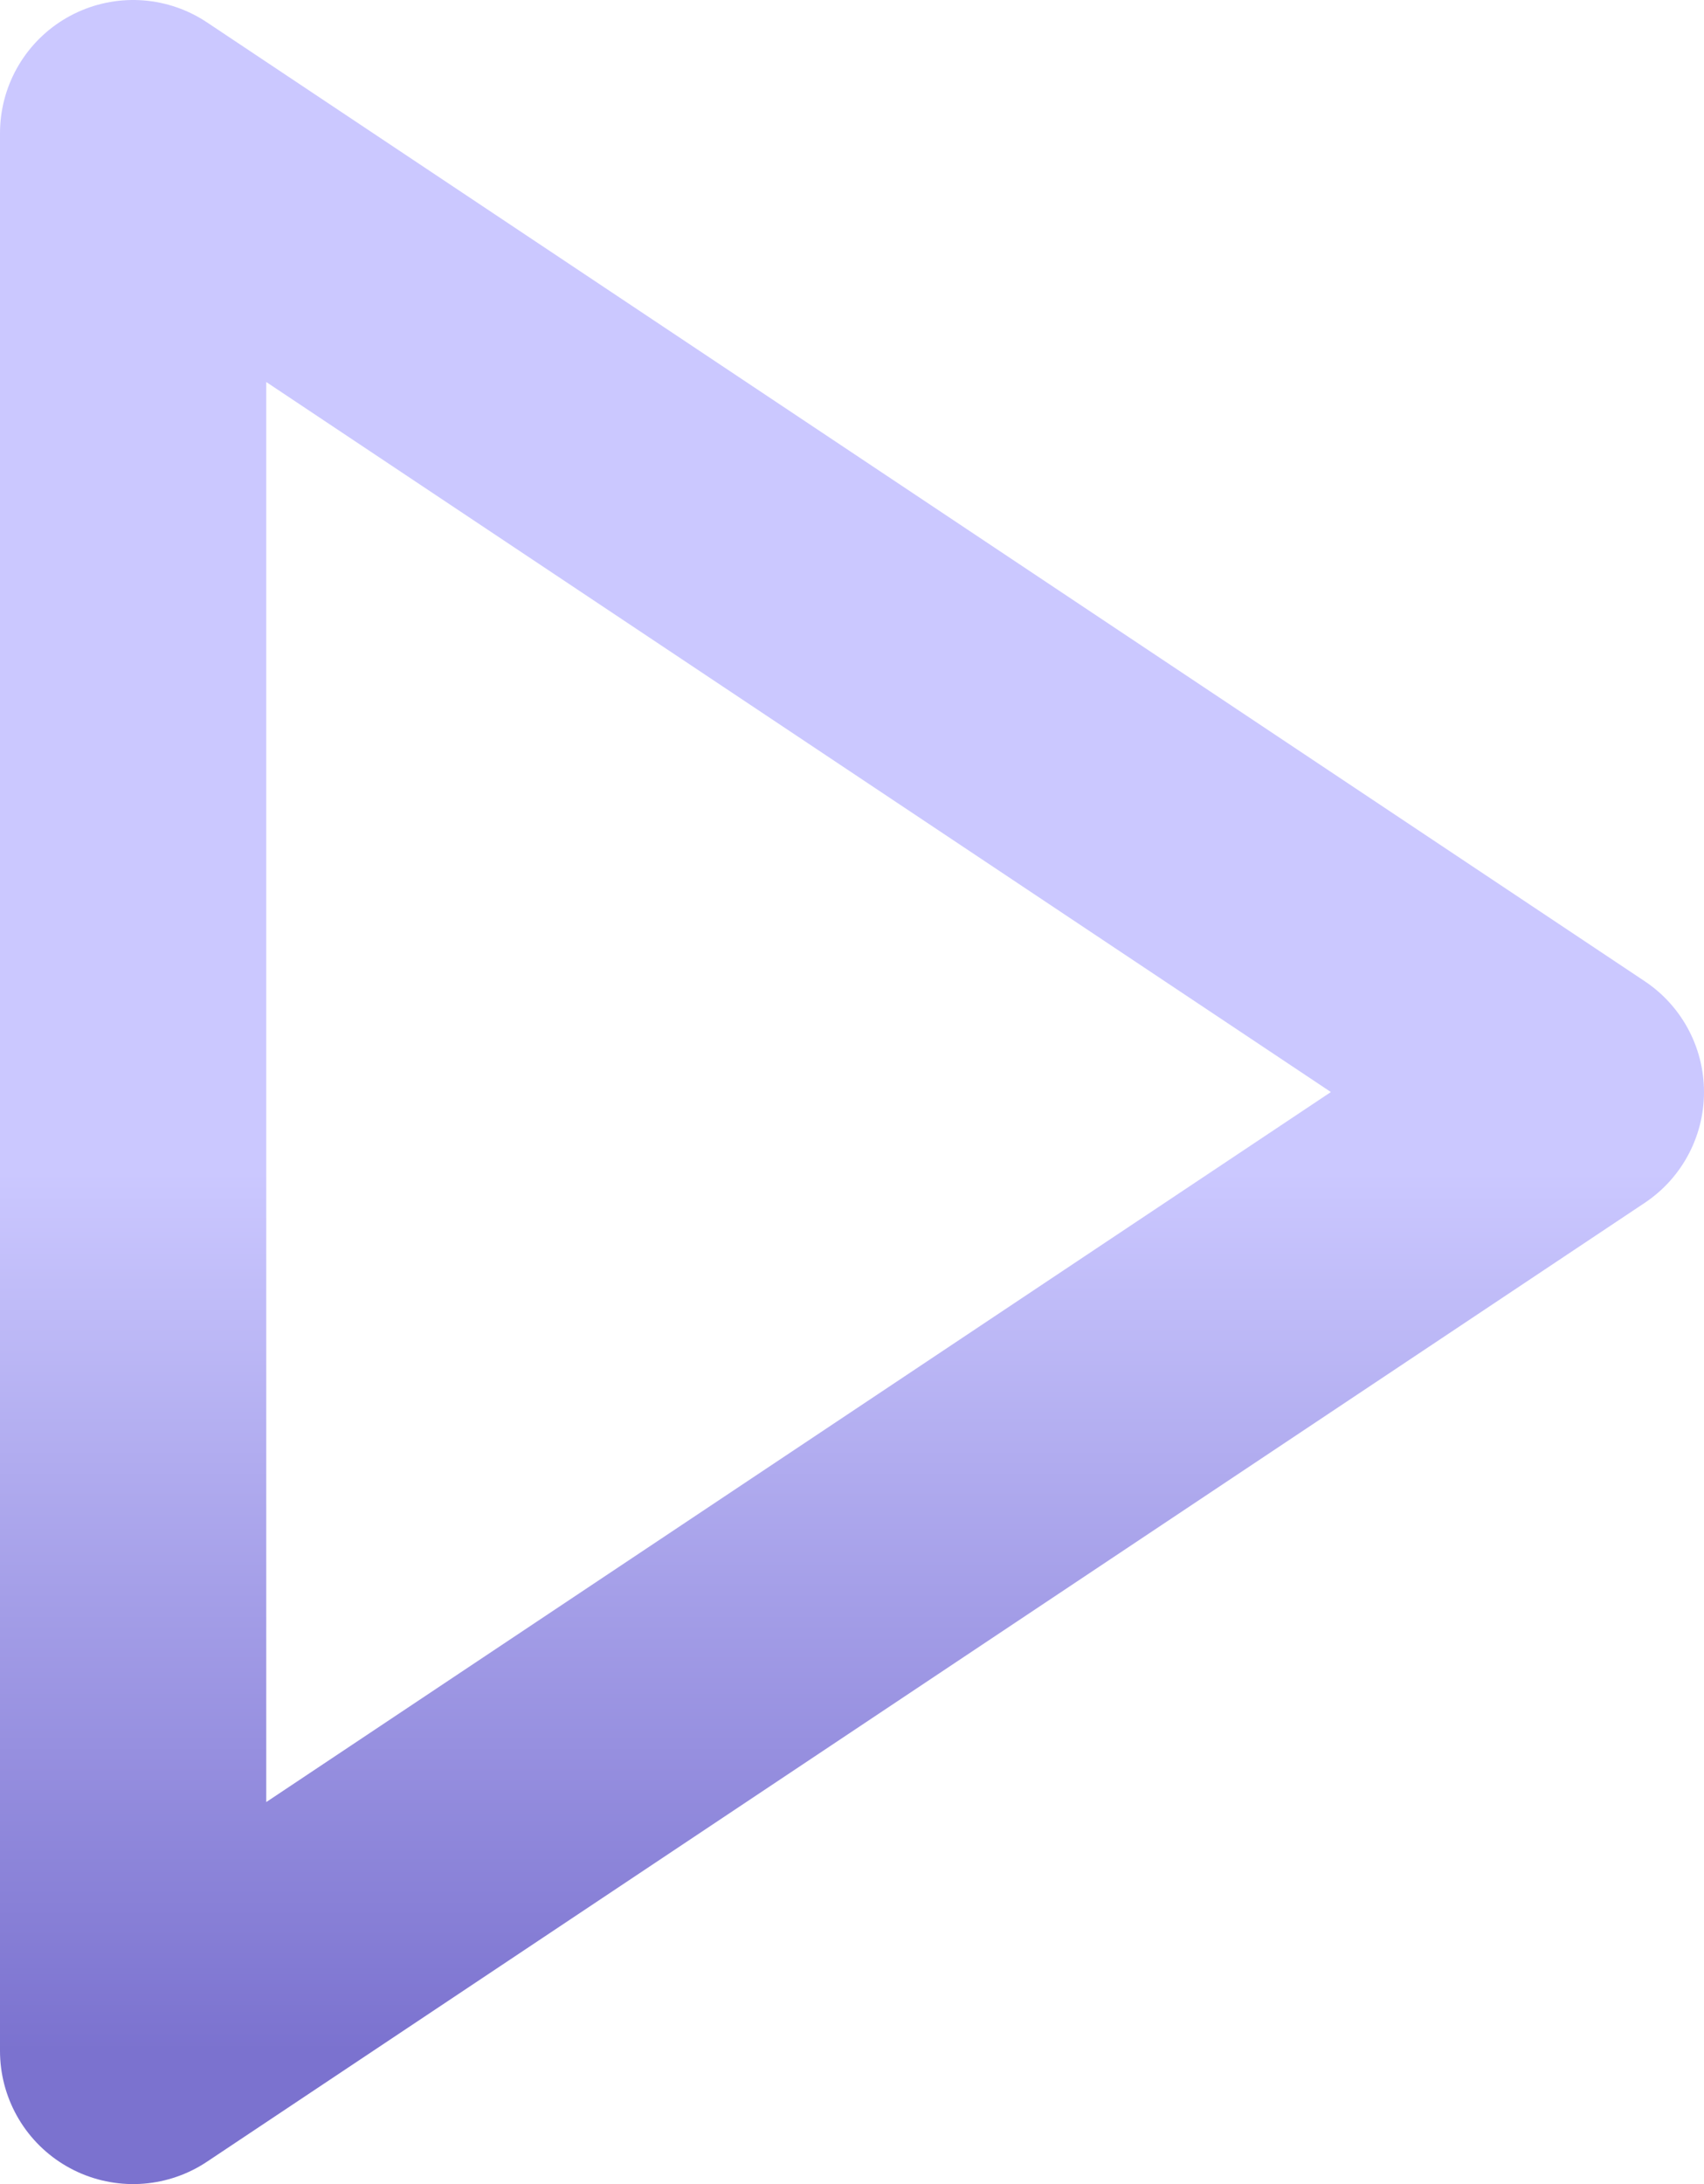
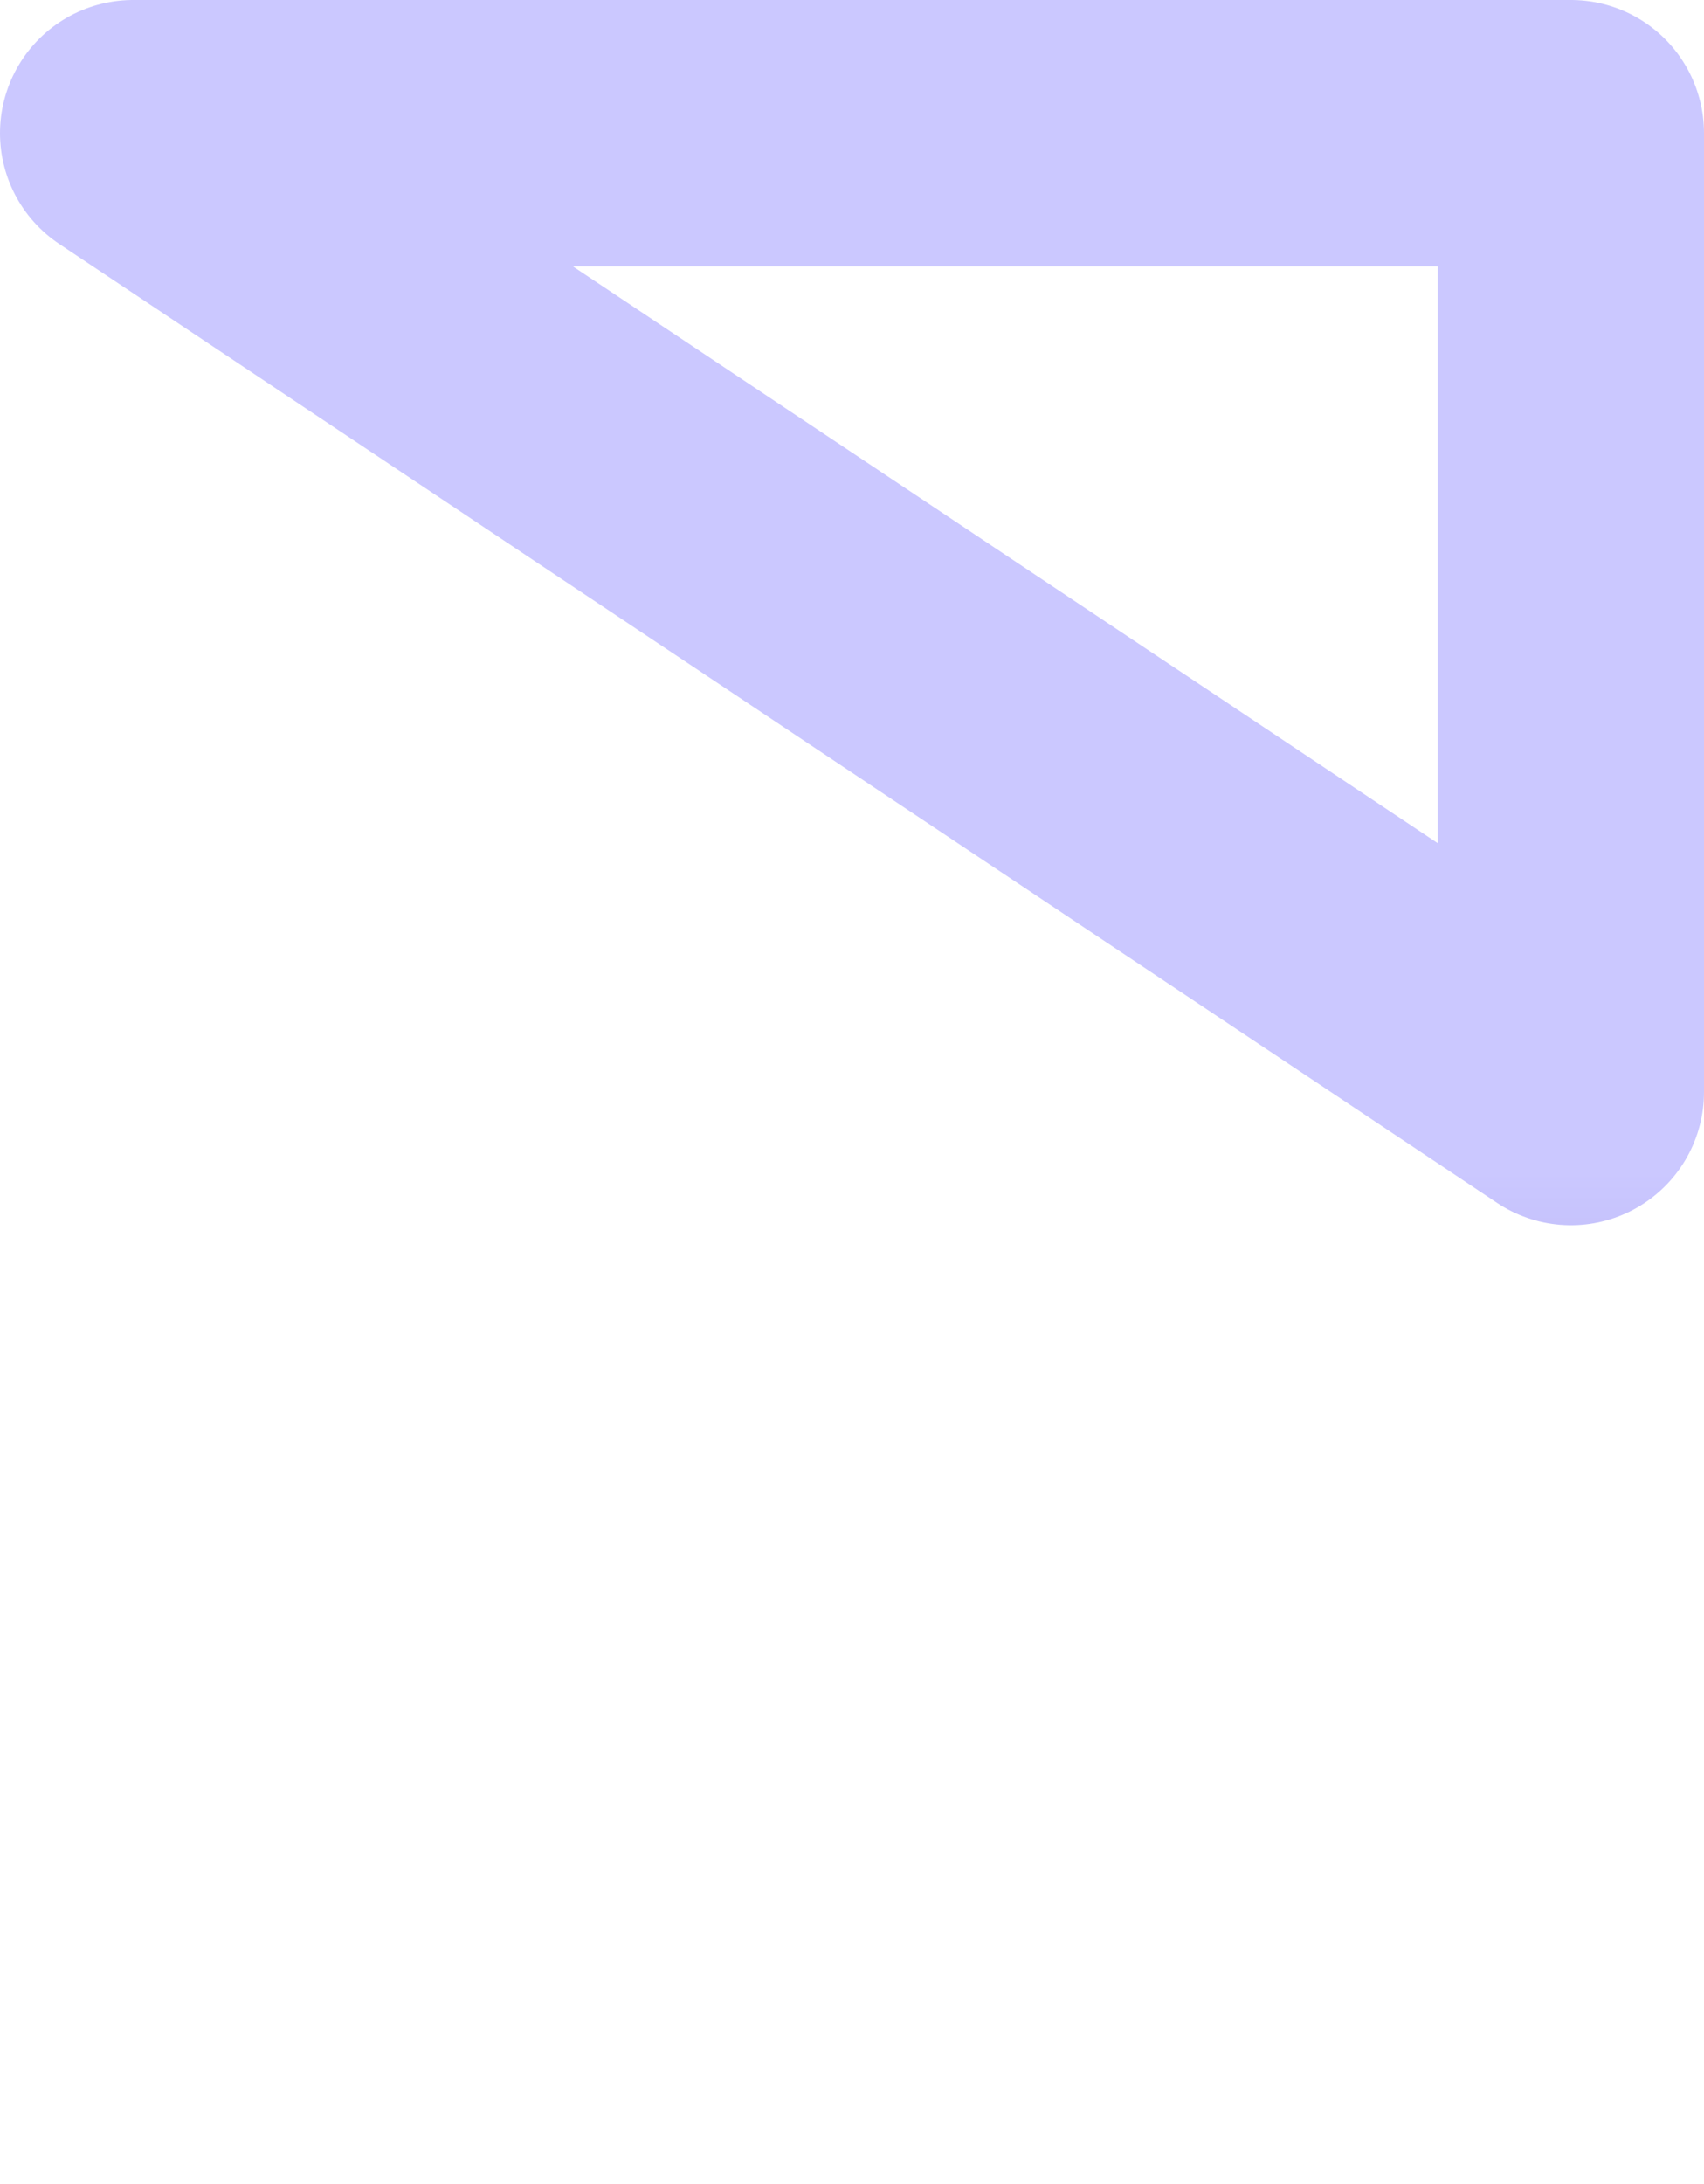
<svg xmlns="http://www.w3.org/2000/svg" width="32" height="41" viewBox="0 0 32 41" fill="none">
-   <path d="M2.5 2.5L29.5 20.5L2.5 38.5V2.5Z" stroke="url(#paint0_linear_15_216)" stroke-width="5" stroke-linecap="round" stroke-linejoin="round" />
+   <path d="M2.5 2.5L29.5 20.5V2.5Z" stroke="url(#paint0_linear_15_216)" stroke-width="5" stroke-linecap="round" stroke-linejoin="round" />
  <defs>
    <linearGradient id="paint0_linear_15_216" x1="16.024" y1="22" x2="16.024" y2="38.5" gradientUnits="userSpaceOnUse">
      <stop stop-color="#CBC8FF" />
      <stop offset="1" stop-color="#7B72CF" />
    </linearGradient>
  </defs>
</svg>